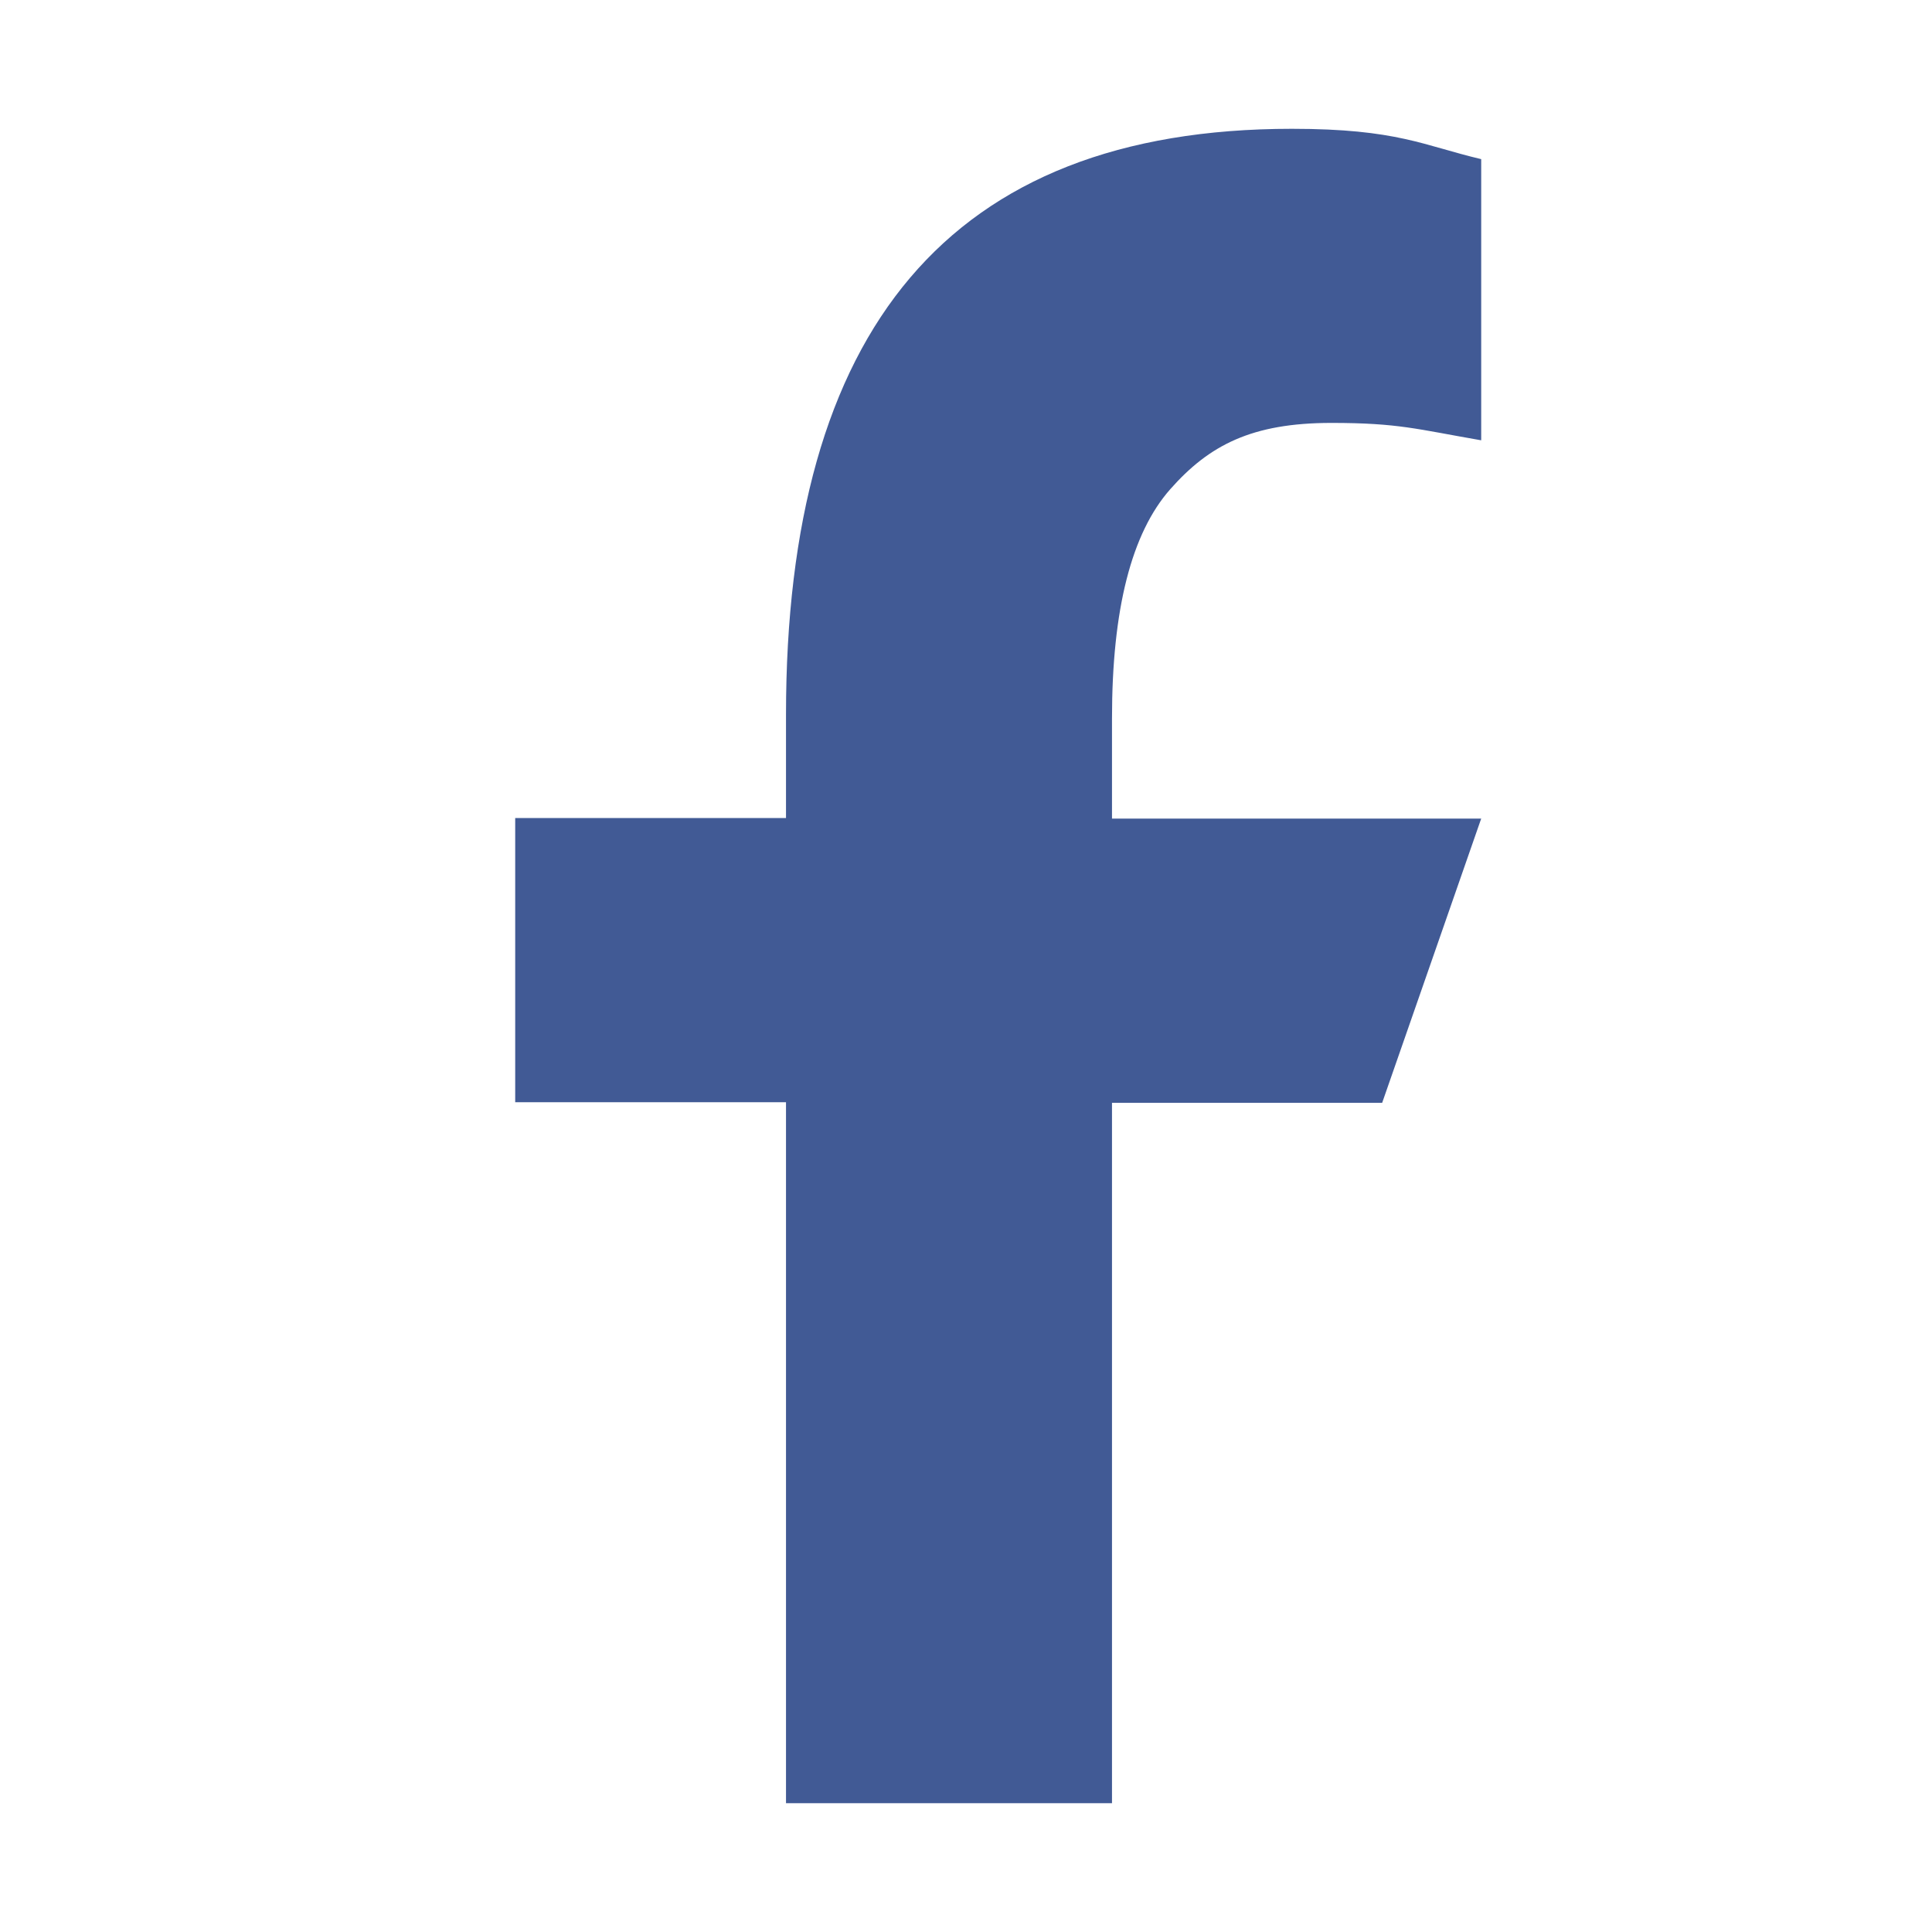
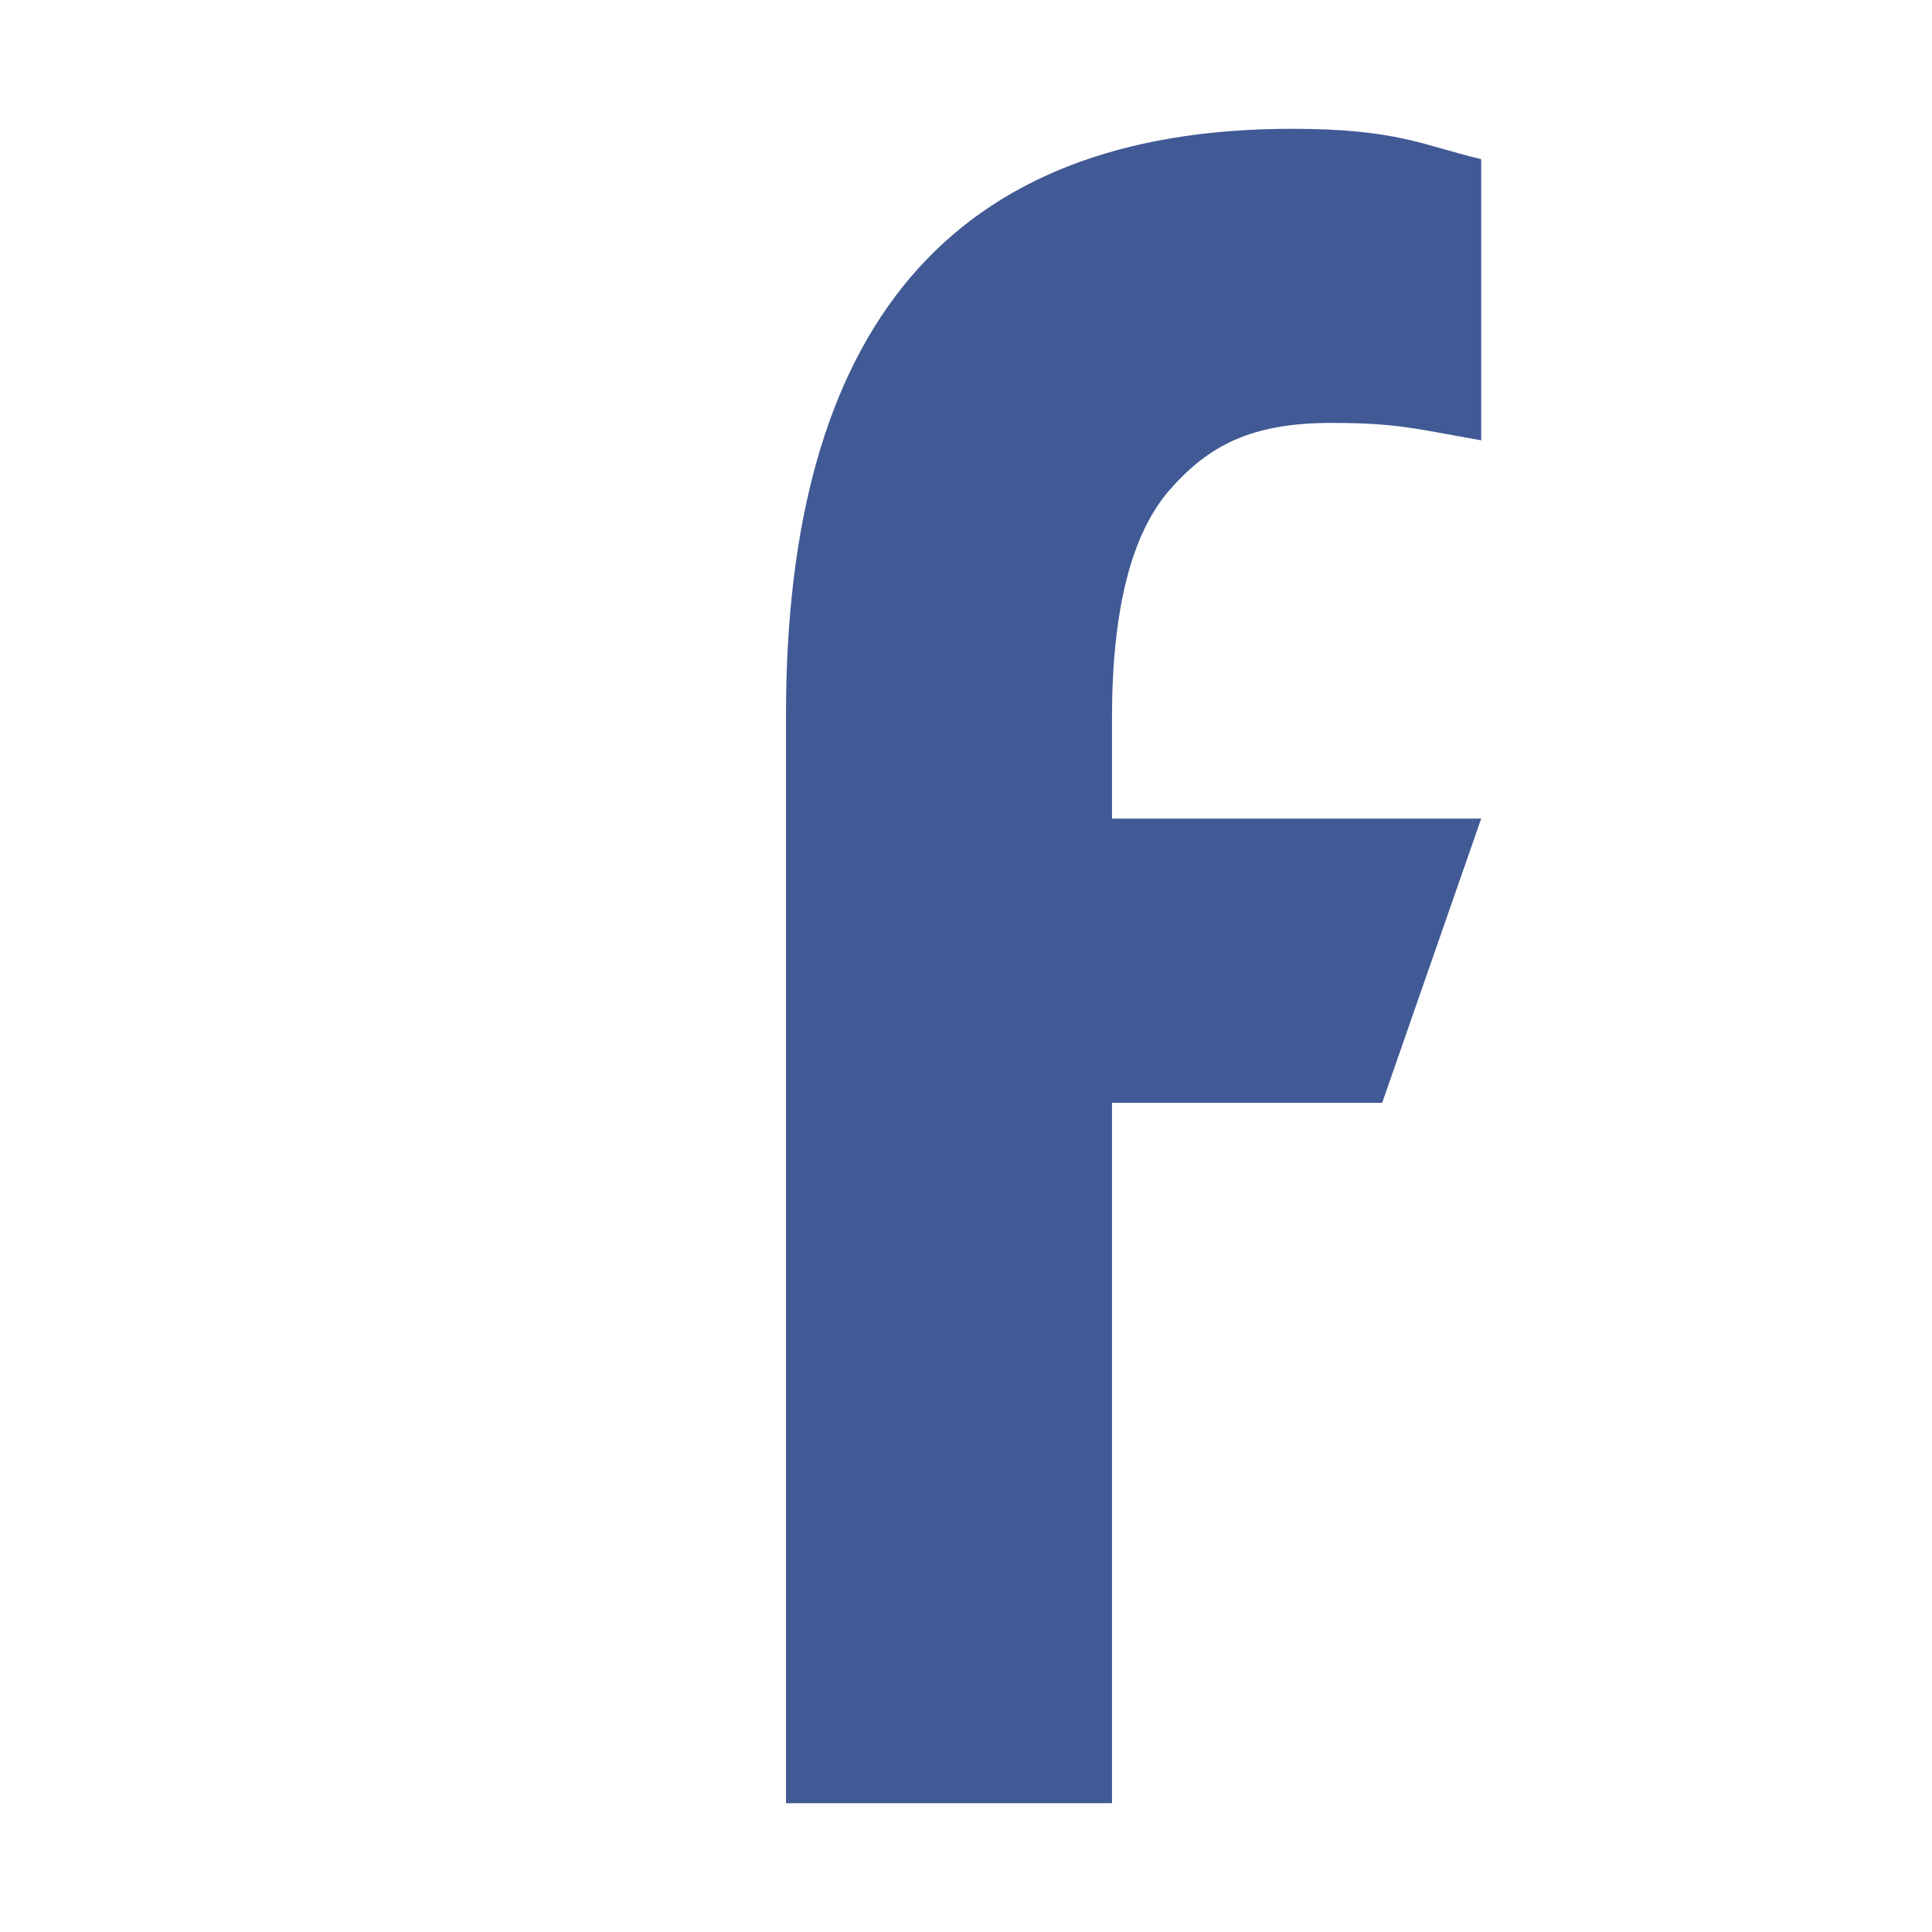
<svg xmlns="http://www.w3.org/2000/svg" width="30" height="30" viewBox="0 0 30 30" fill="none">
-   <path d="M17.267 17.115V28H12.205V17.115H8V12.702H12.205V11.096C12.205 5.135 14.726 2 20.06 2C21.696 2 22.105 2.26 23 2.471V6.837C21.997 6.663 21.715 6.567 20.674 6.567C19.437 6.567 18.776 6.913 18.172 7.596C17.569 8.279 17.267 9.462 17.267 11.154V12.711H23L21.462 17.125H17.267V17.115Z" fill="#415A95" />
+   <path d="M17.267 17.115V28H12.205V17.115H8H12.205V11.096C12.205 5.135 14.726 2 20.06 2C21.696 2 22.105 2.26 23 2.471V6.837C21.997 6.663 21.715 6.567 20.674 6.567C19.437 6.567 18.776 6.913 18.172 7.596C17.569 8.279 17.267 9.462 17.267 11.154V12.711H23L21.462 17.125H17.267V17.115Z" fill="#415A95" />
</svg>